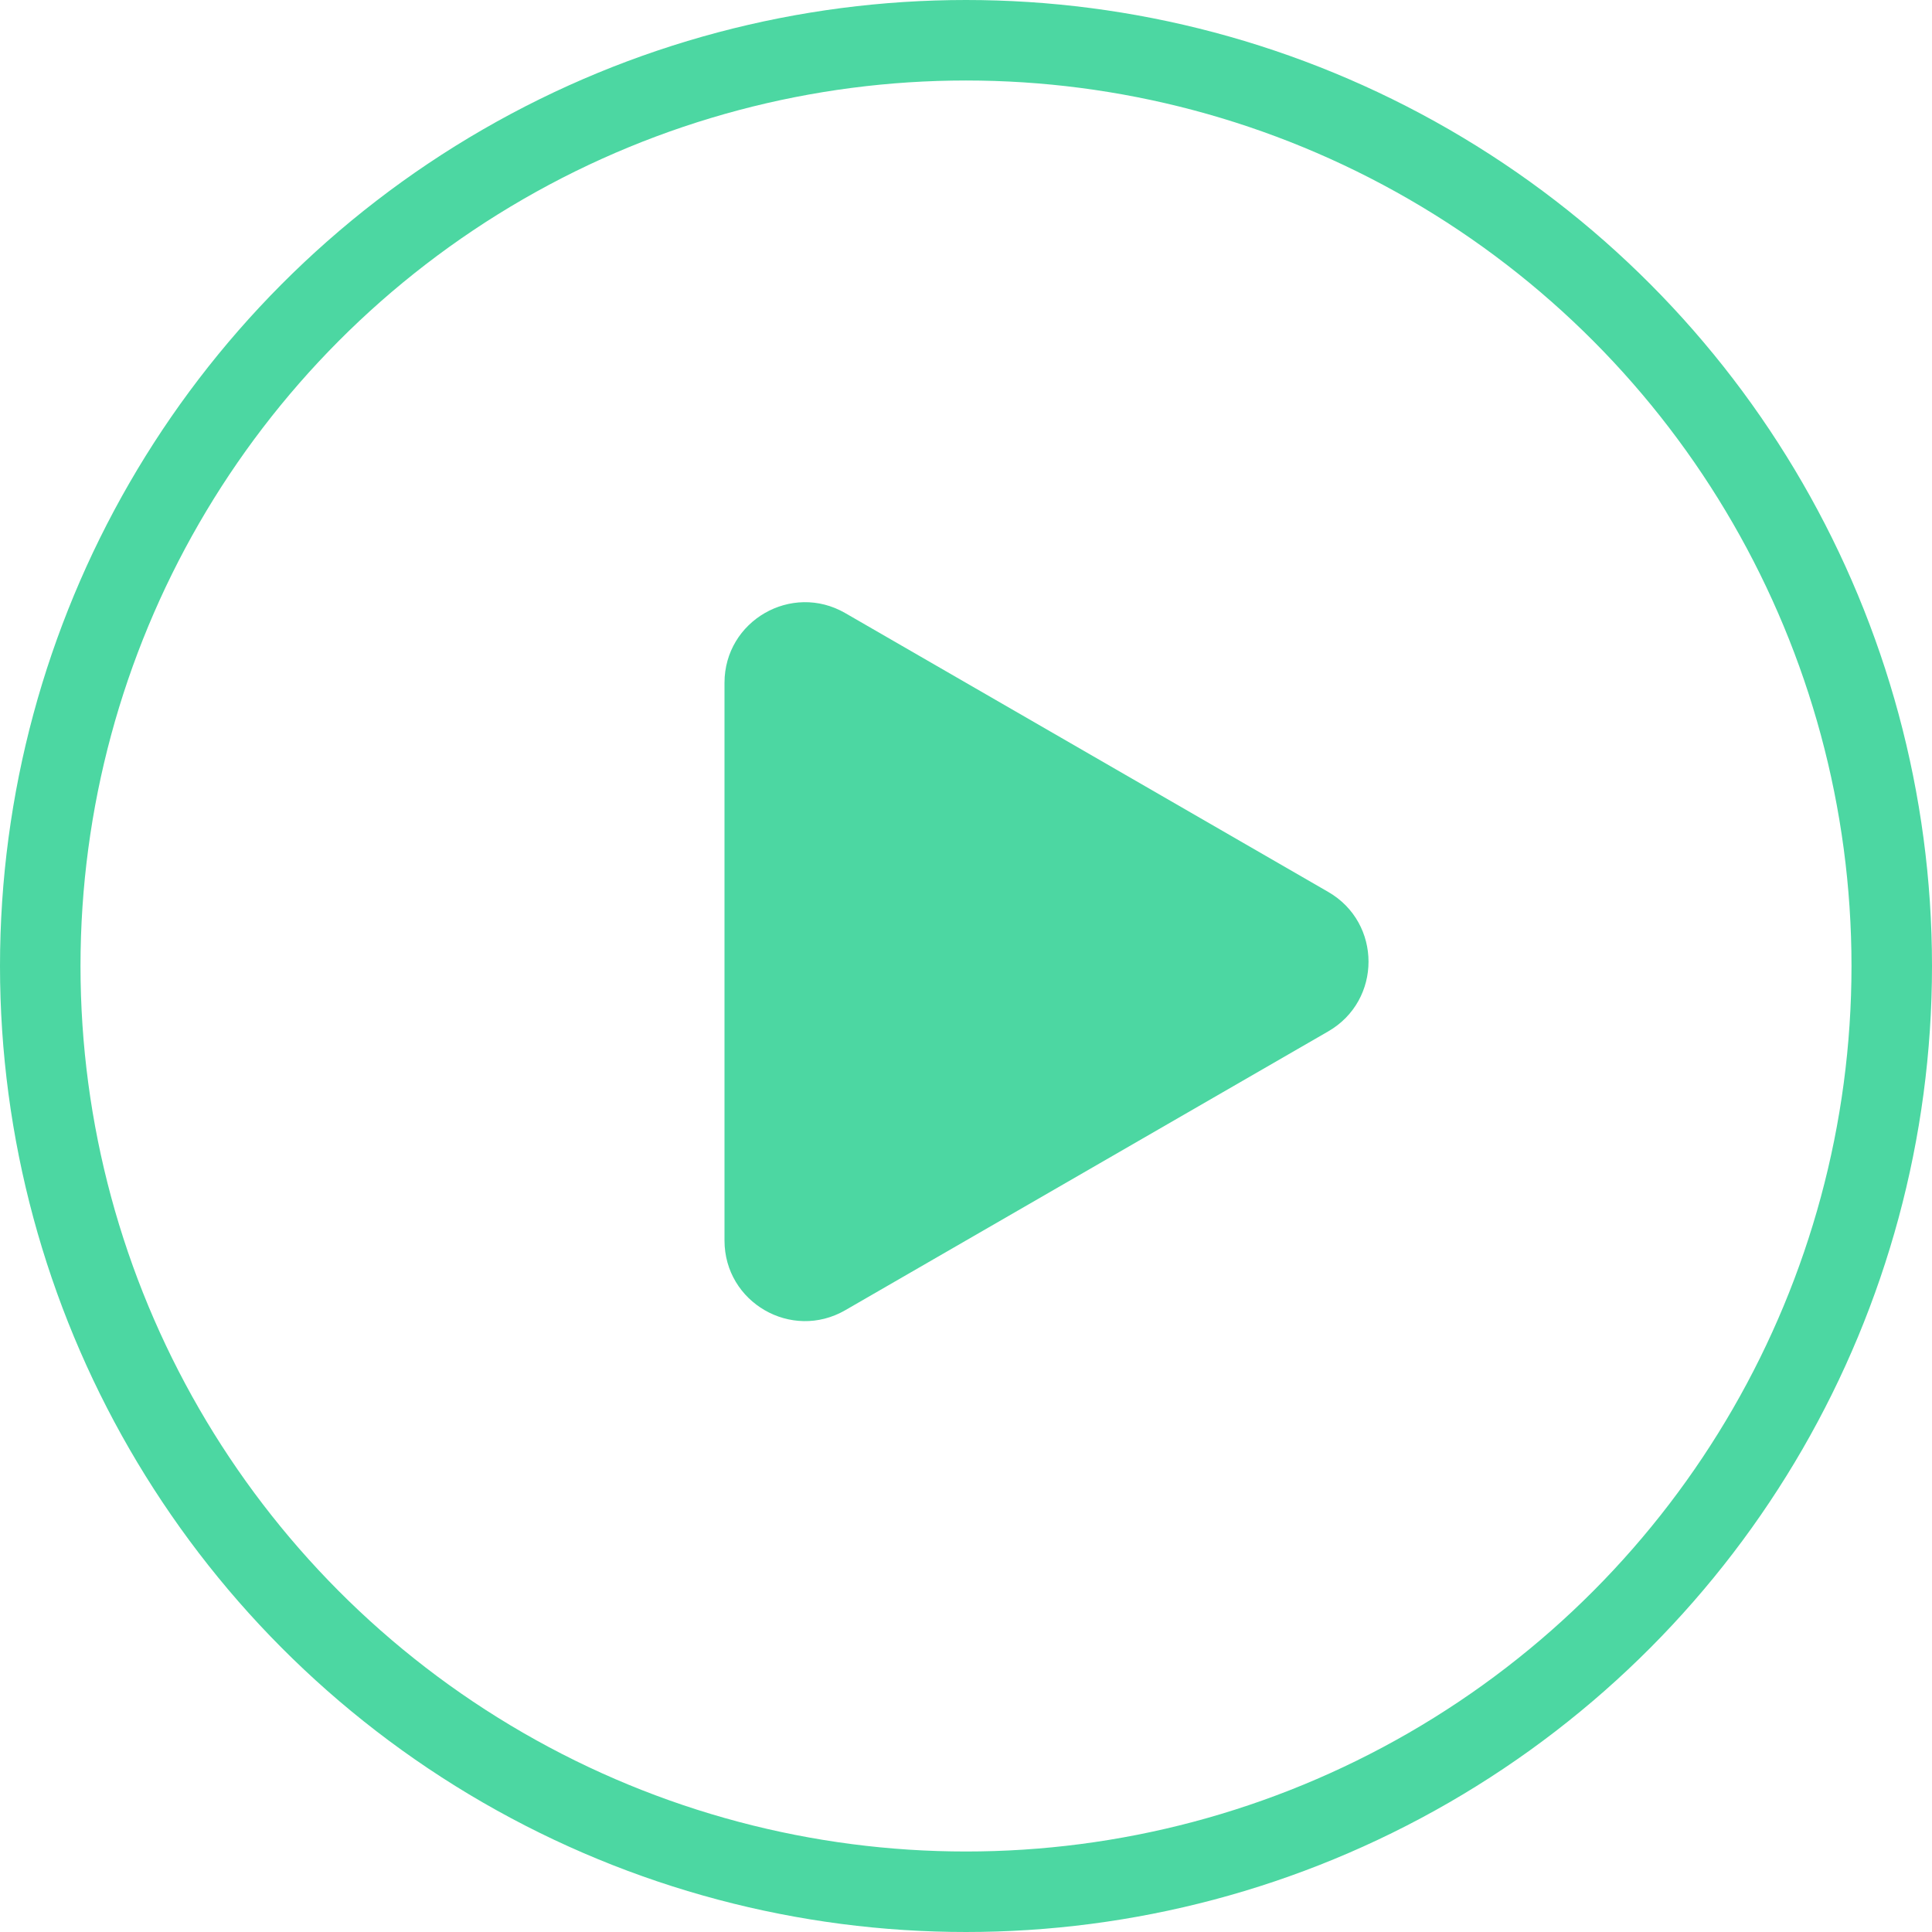
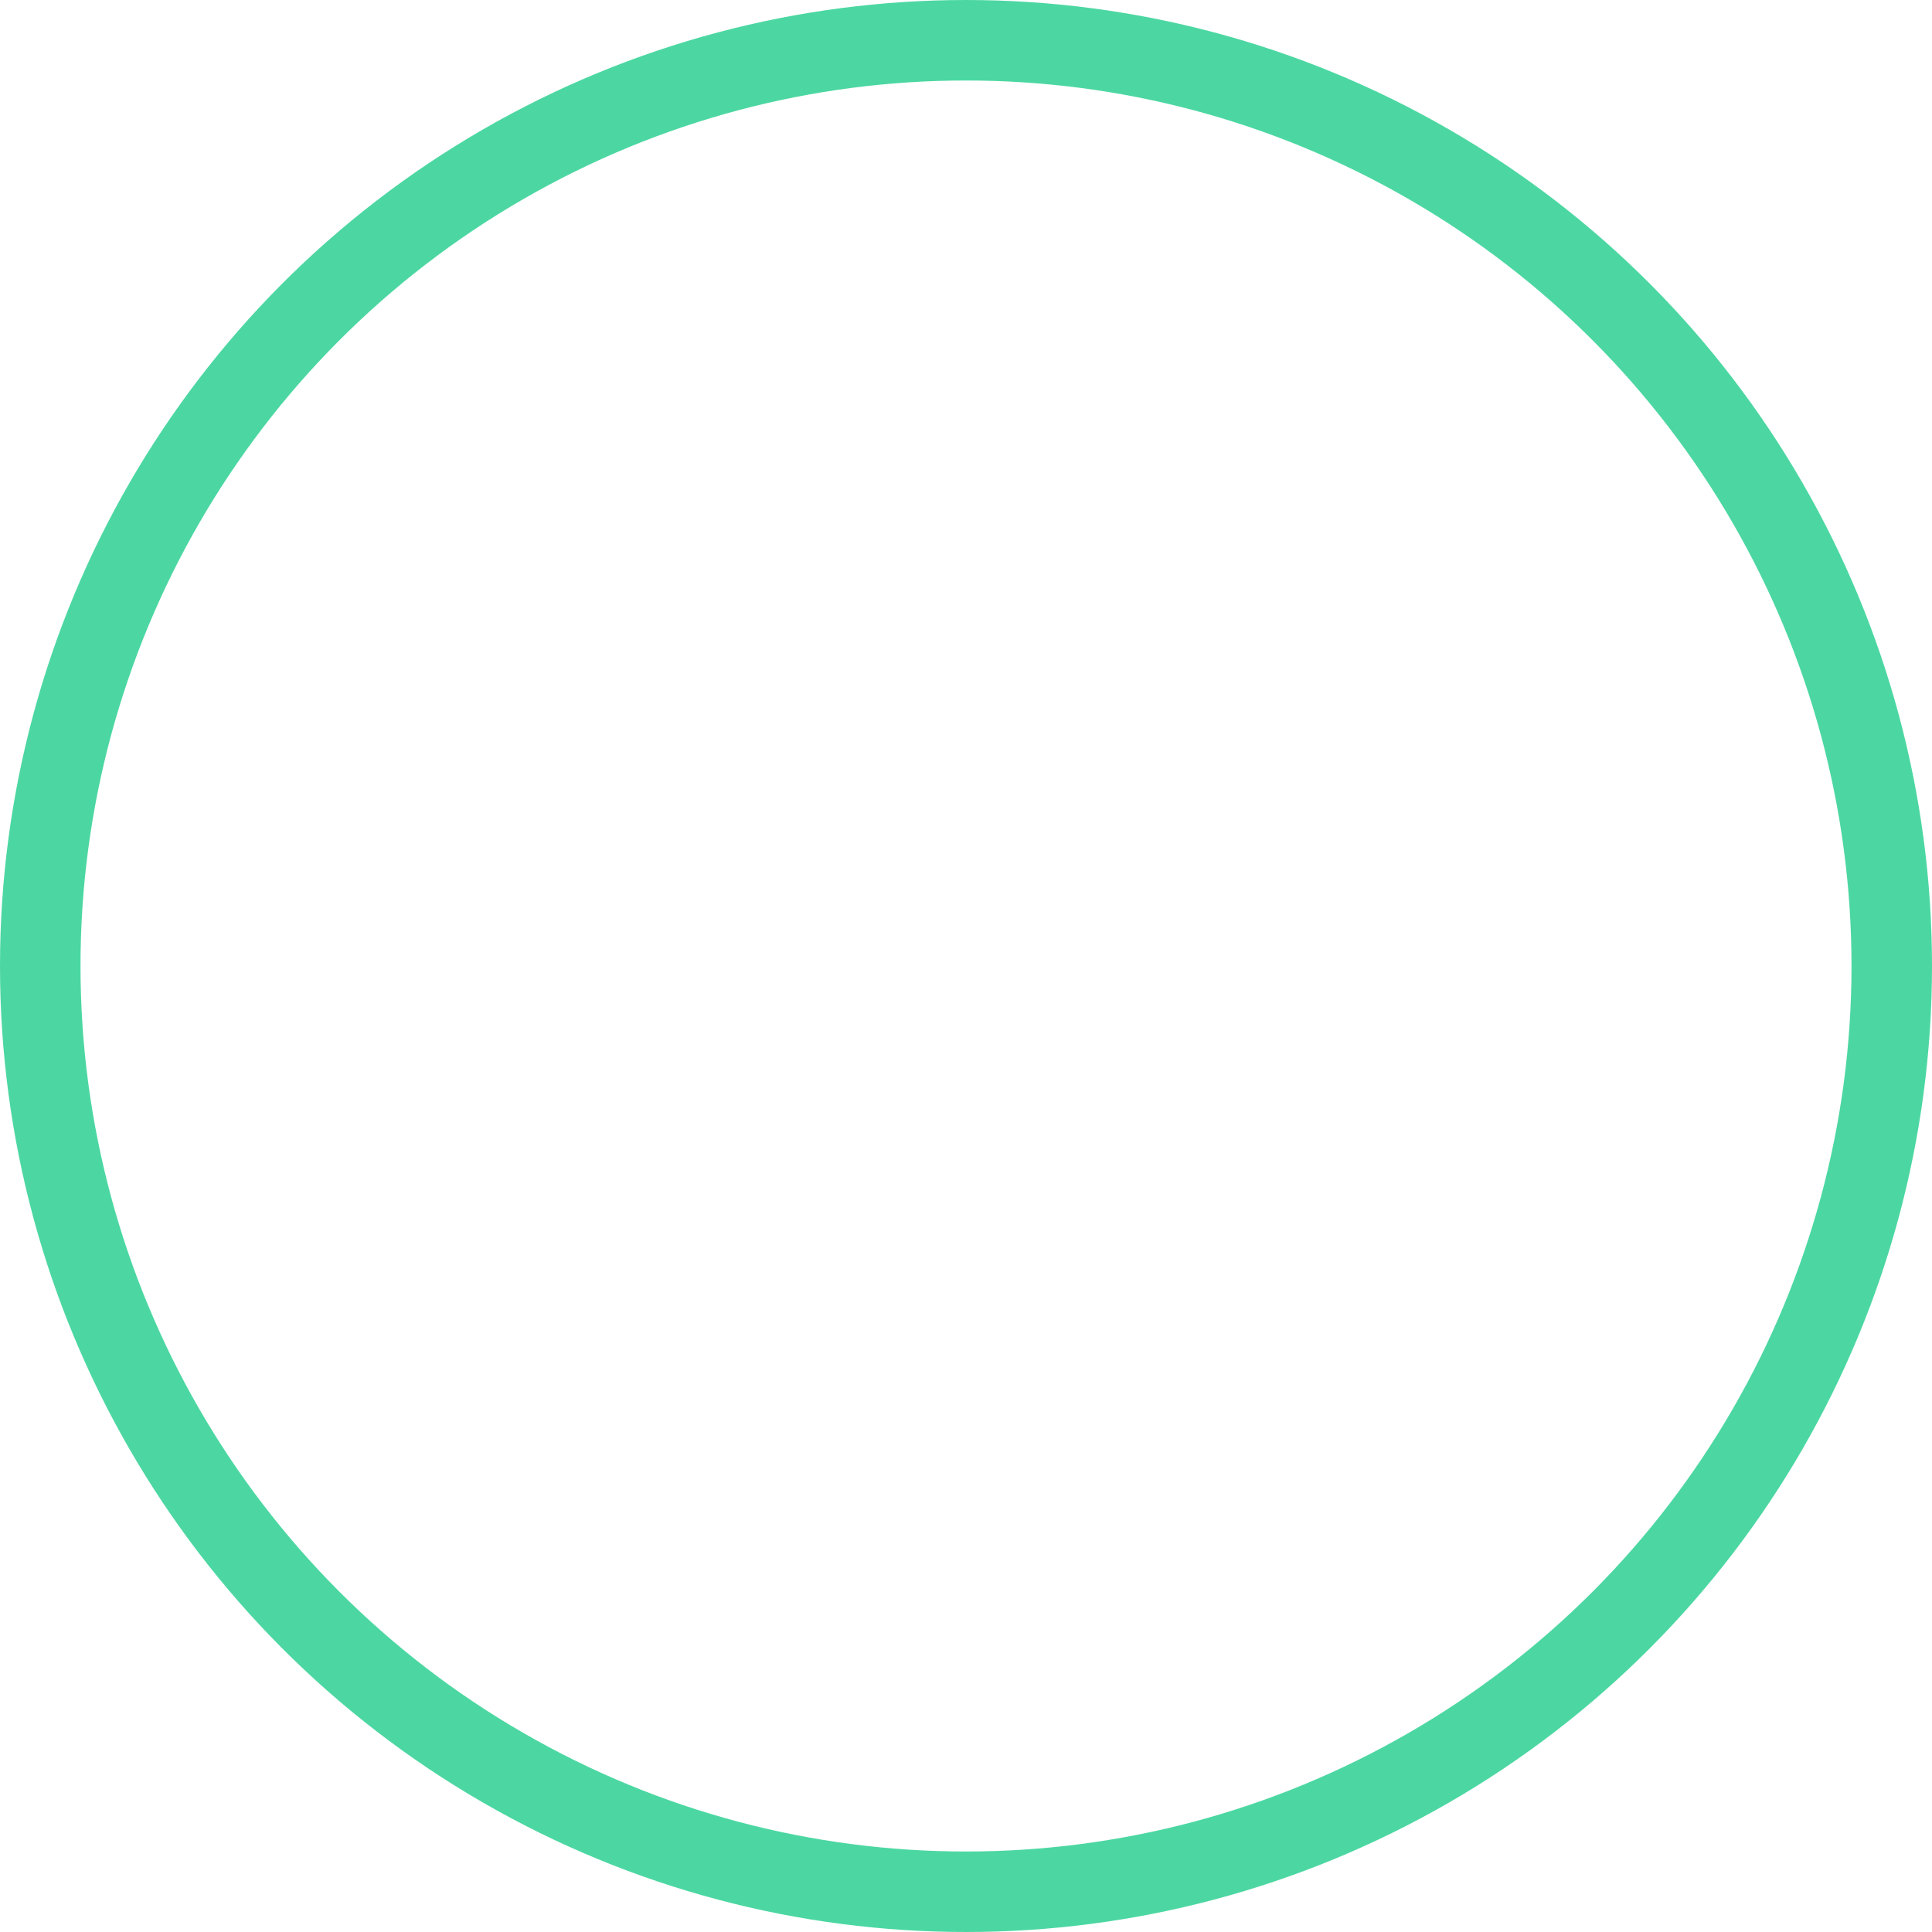
<svg xmlns="http://www.w3.org/2000/svg" width="24" height="24" viewBox="0 0 24 24" fill="none">
-   <path d="M16.5 11.08C17.167 11.465 17.167 12.427 16.5 12.812L10.5 16.276C9.833 16.661 9 16.18 9 15.41L9 8.482C9 7.712 9.833 7.231 10.5 7.616L16.5 11.08Z" fill="#4CD7A2" />
  <circle cx="12" cy="12" r="11.5" stroke="#4CD7A2" />
</svg>